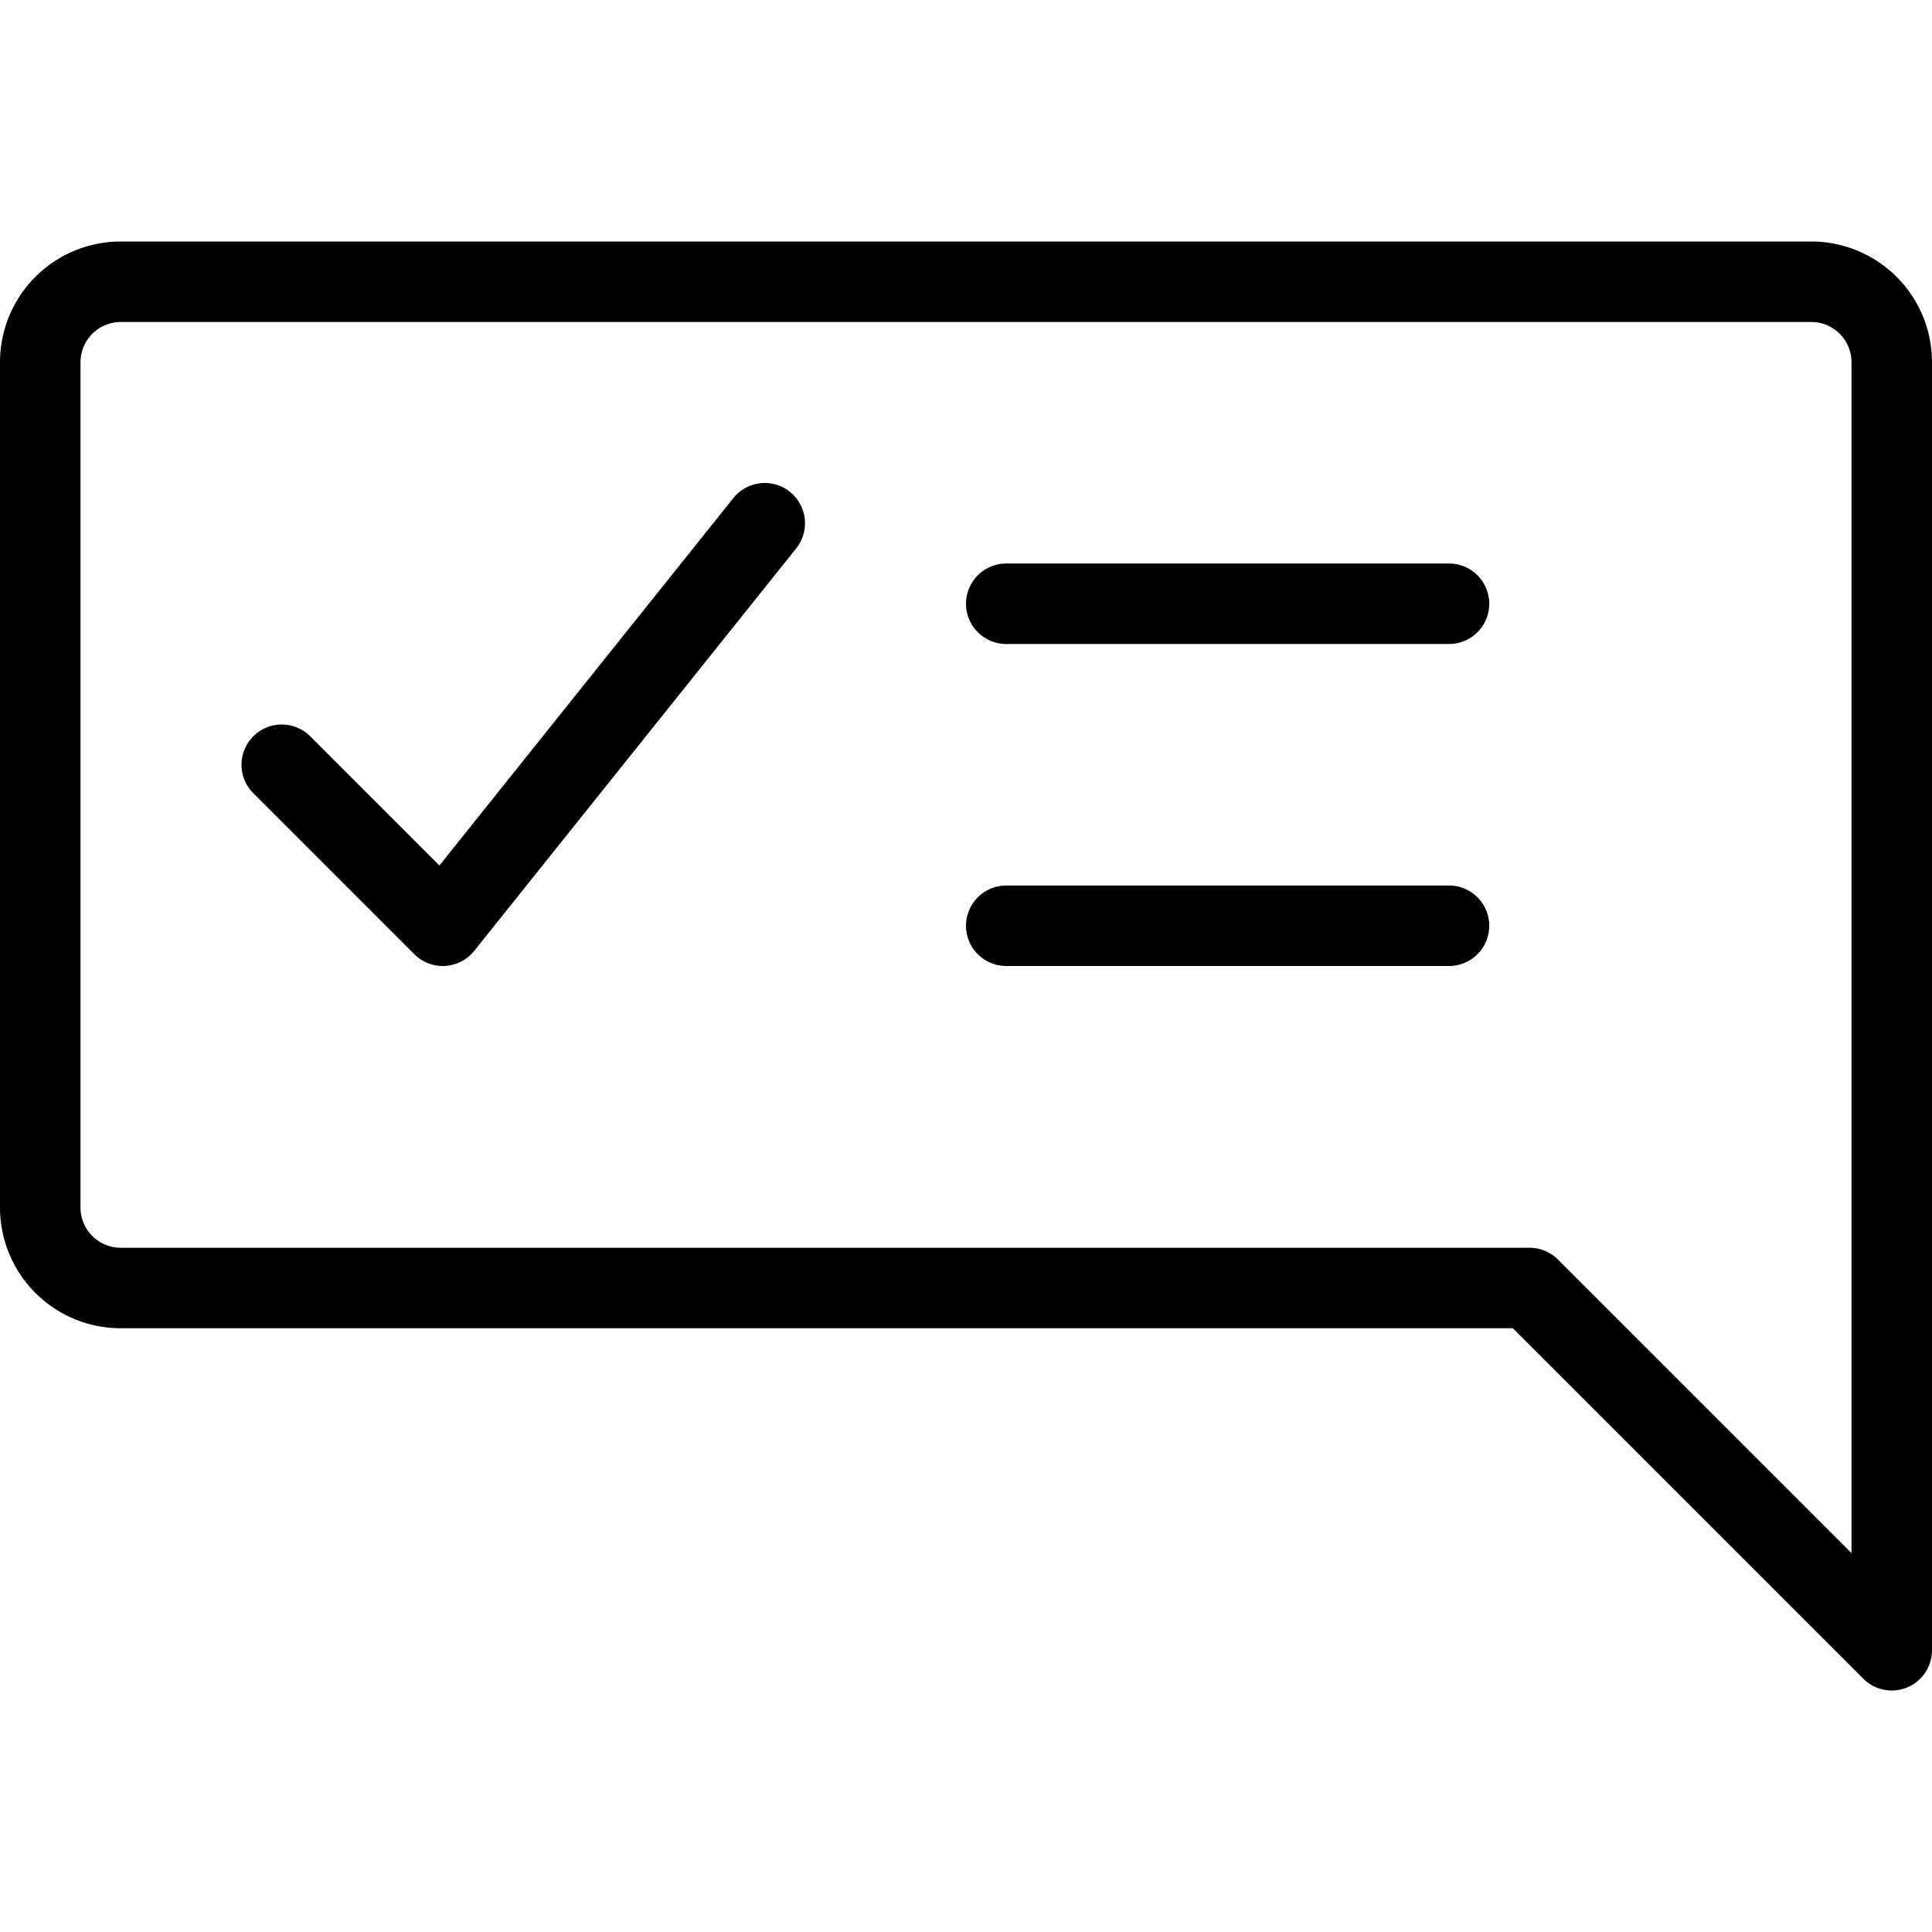
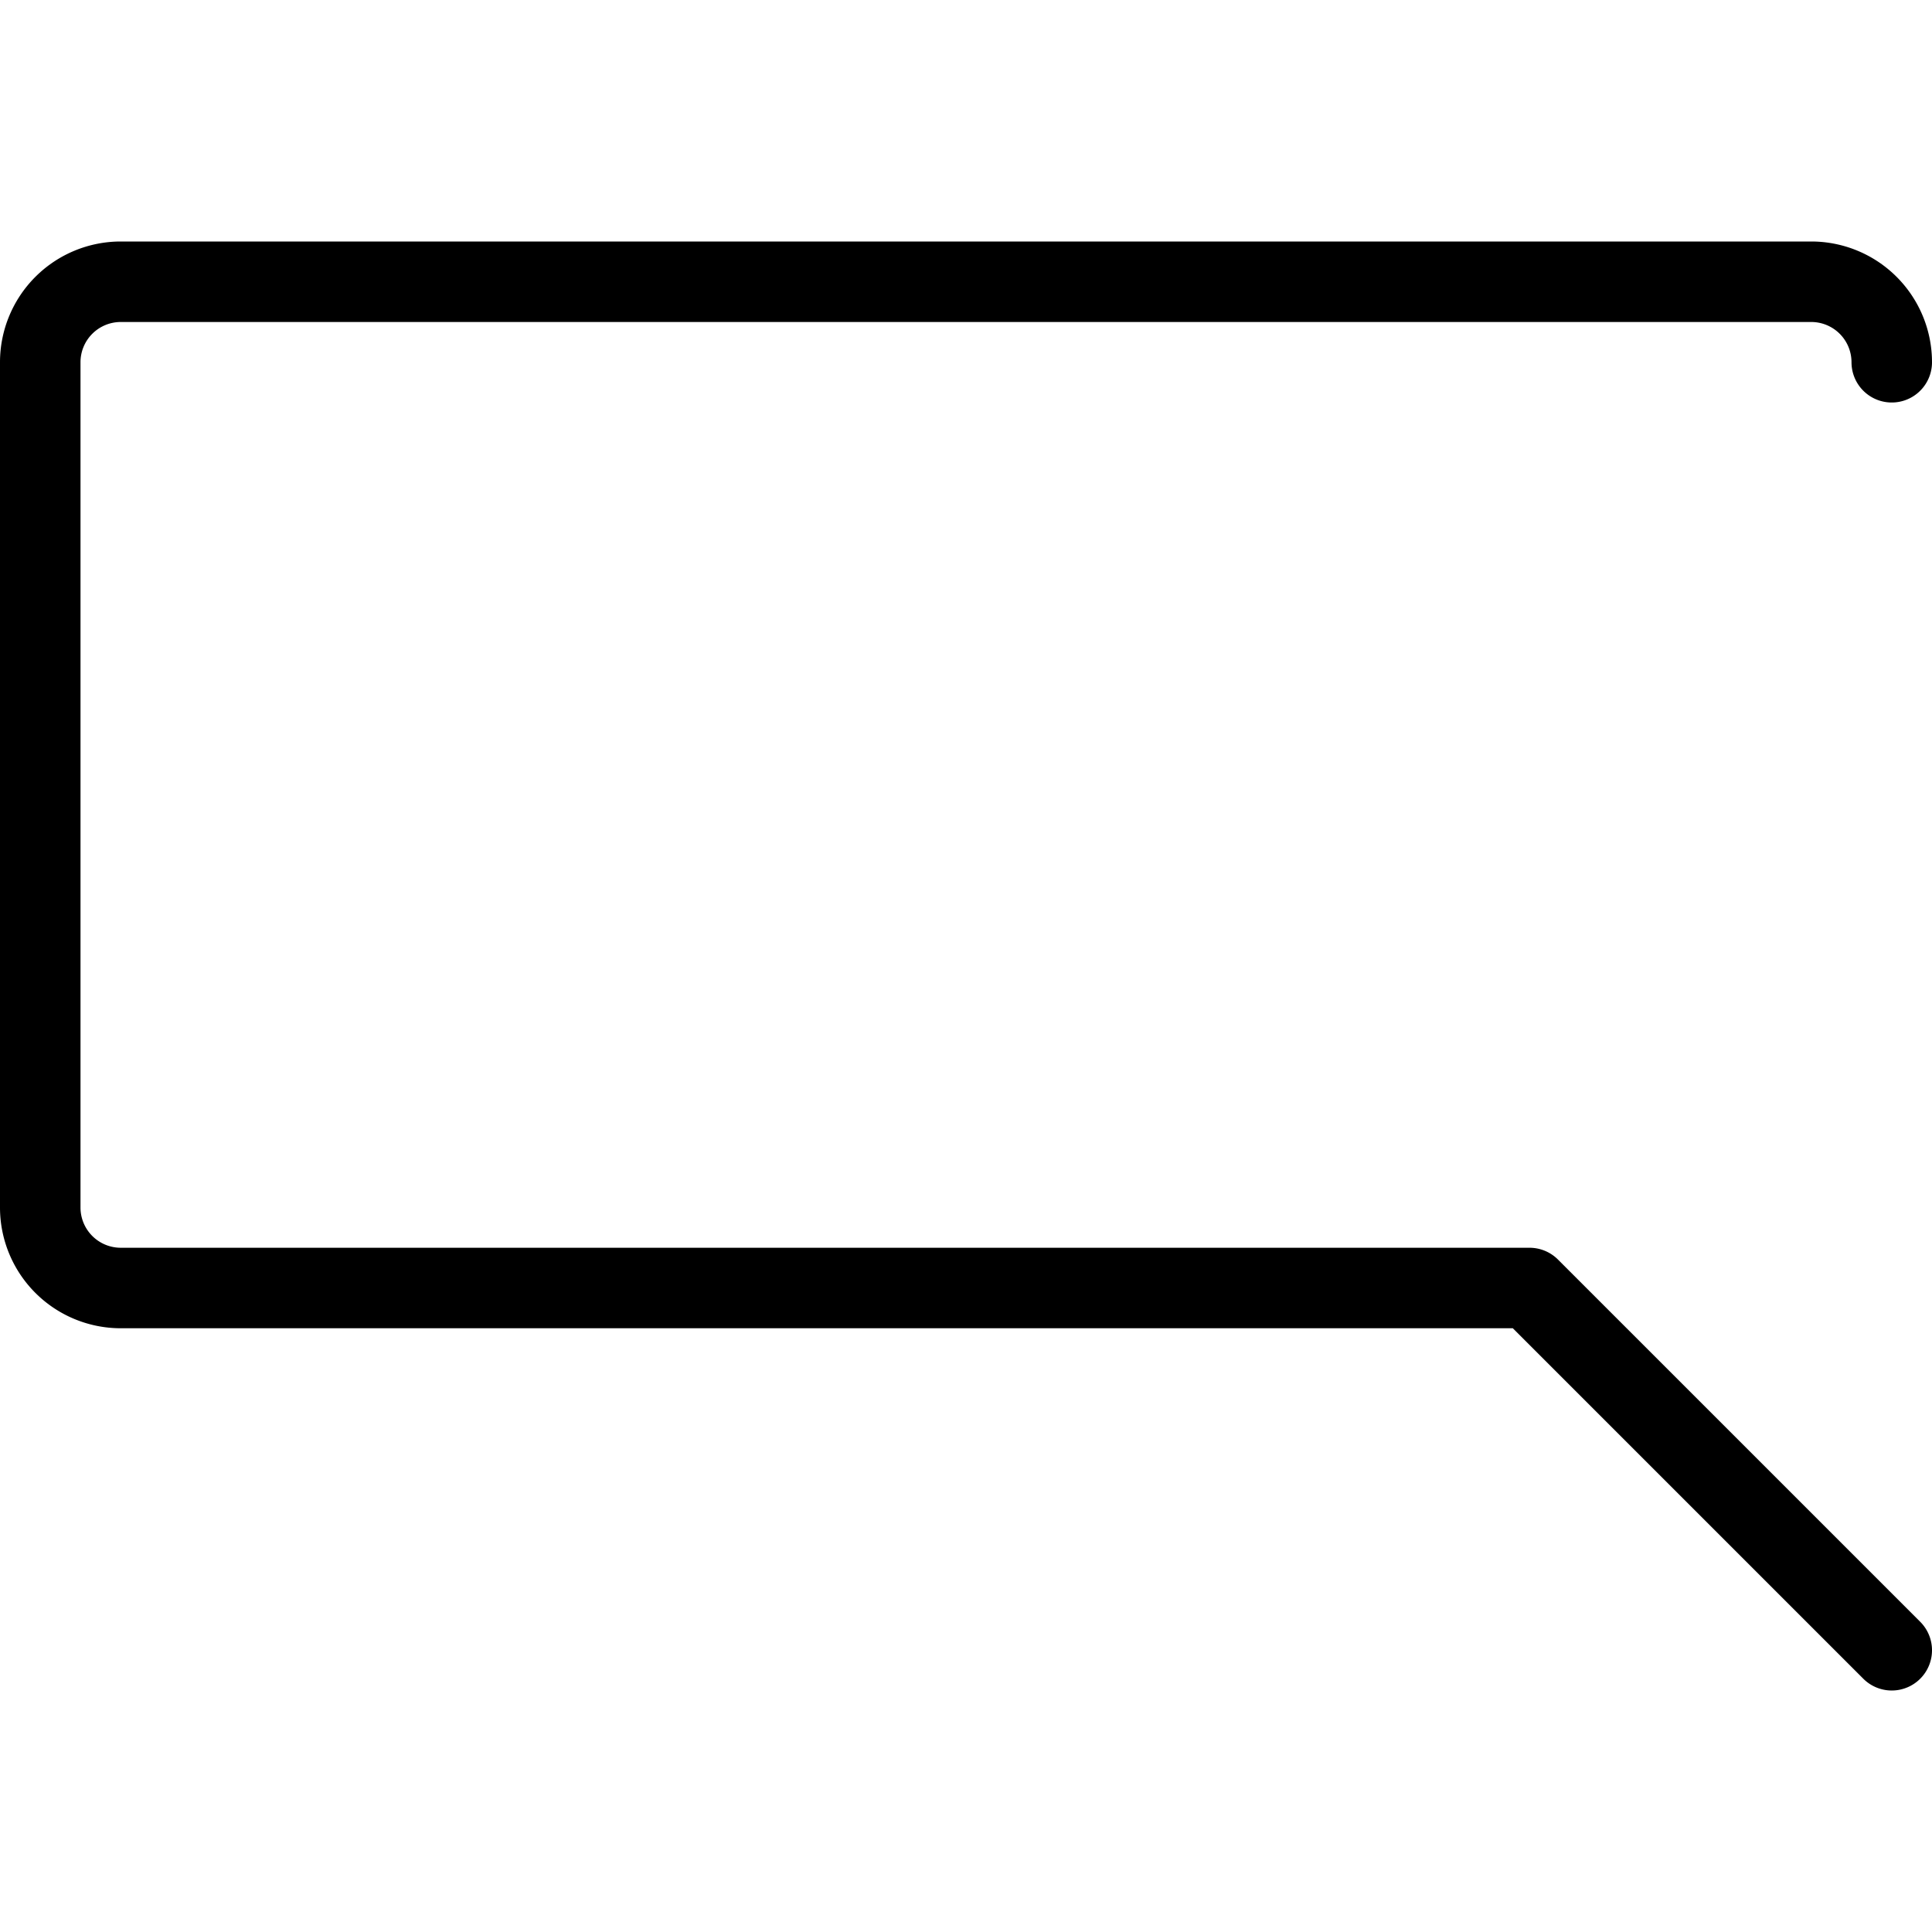
<svg xmlns="http://www.w3.org/2000/svg" viewBox="0 0 24 24" stroke="black">
  <defs>
    <style>.a{fill:none;stroke:#000;stroke-linecap:round;stroke-linejoin:round}</style>
  </defs>
-   <path class="a" d="M23.5 20.5 19 16H1.5a1 1 0 0 1-1-1V4.5a1 1 0 0 1 1-1h21a1 1 0 0 1 1 1Z" />
-   <path class="a" d="m3.5 9.5 2 2 4-5m3 1H18m-5.5 4H18" />
+   <path class="a" d="M23.5 20.5 19 16H1.5a1 1 0 0 1-1-1V4.5a1 1 0 0 1 1-1h21a1 1 0 0 1 1 1" />
</svg>